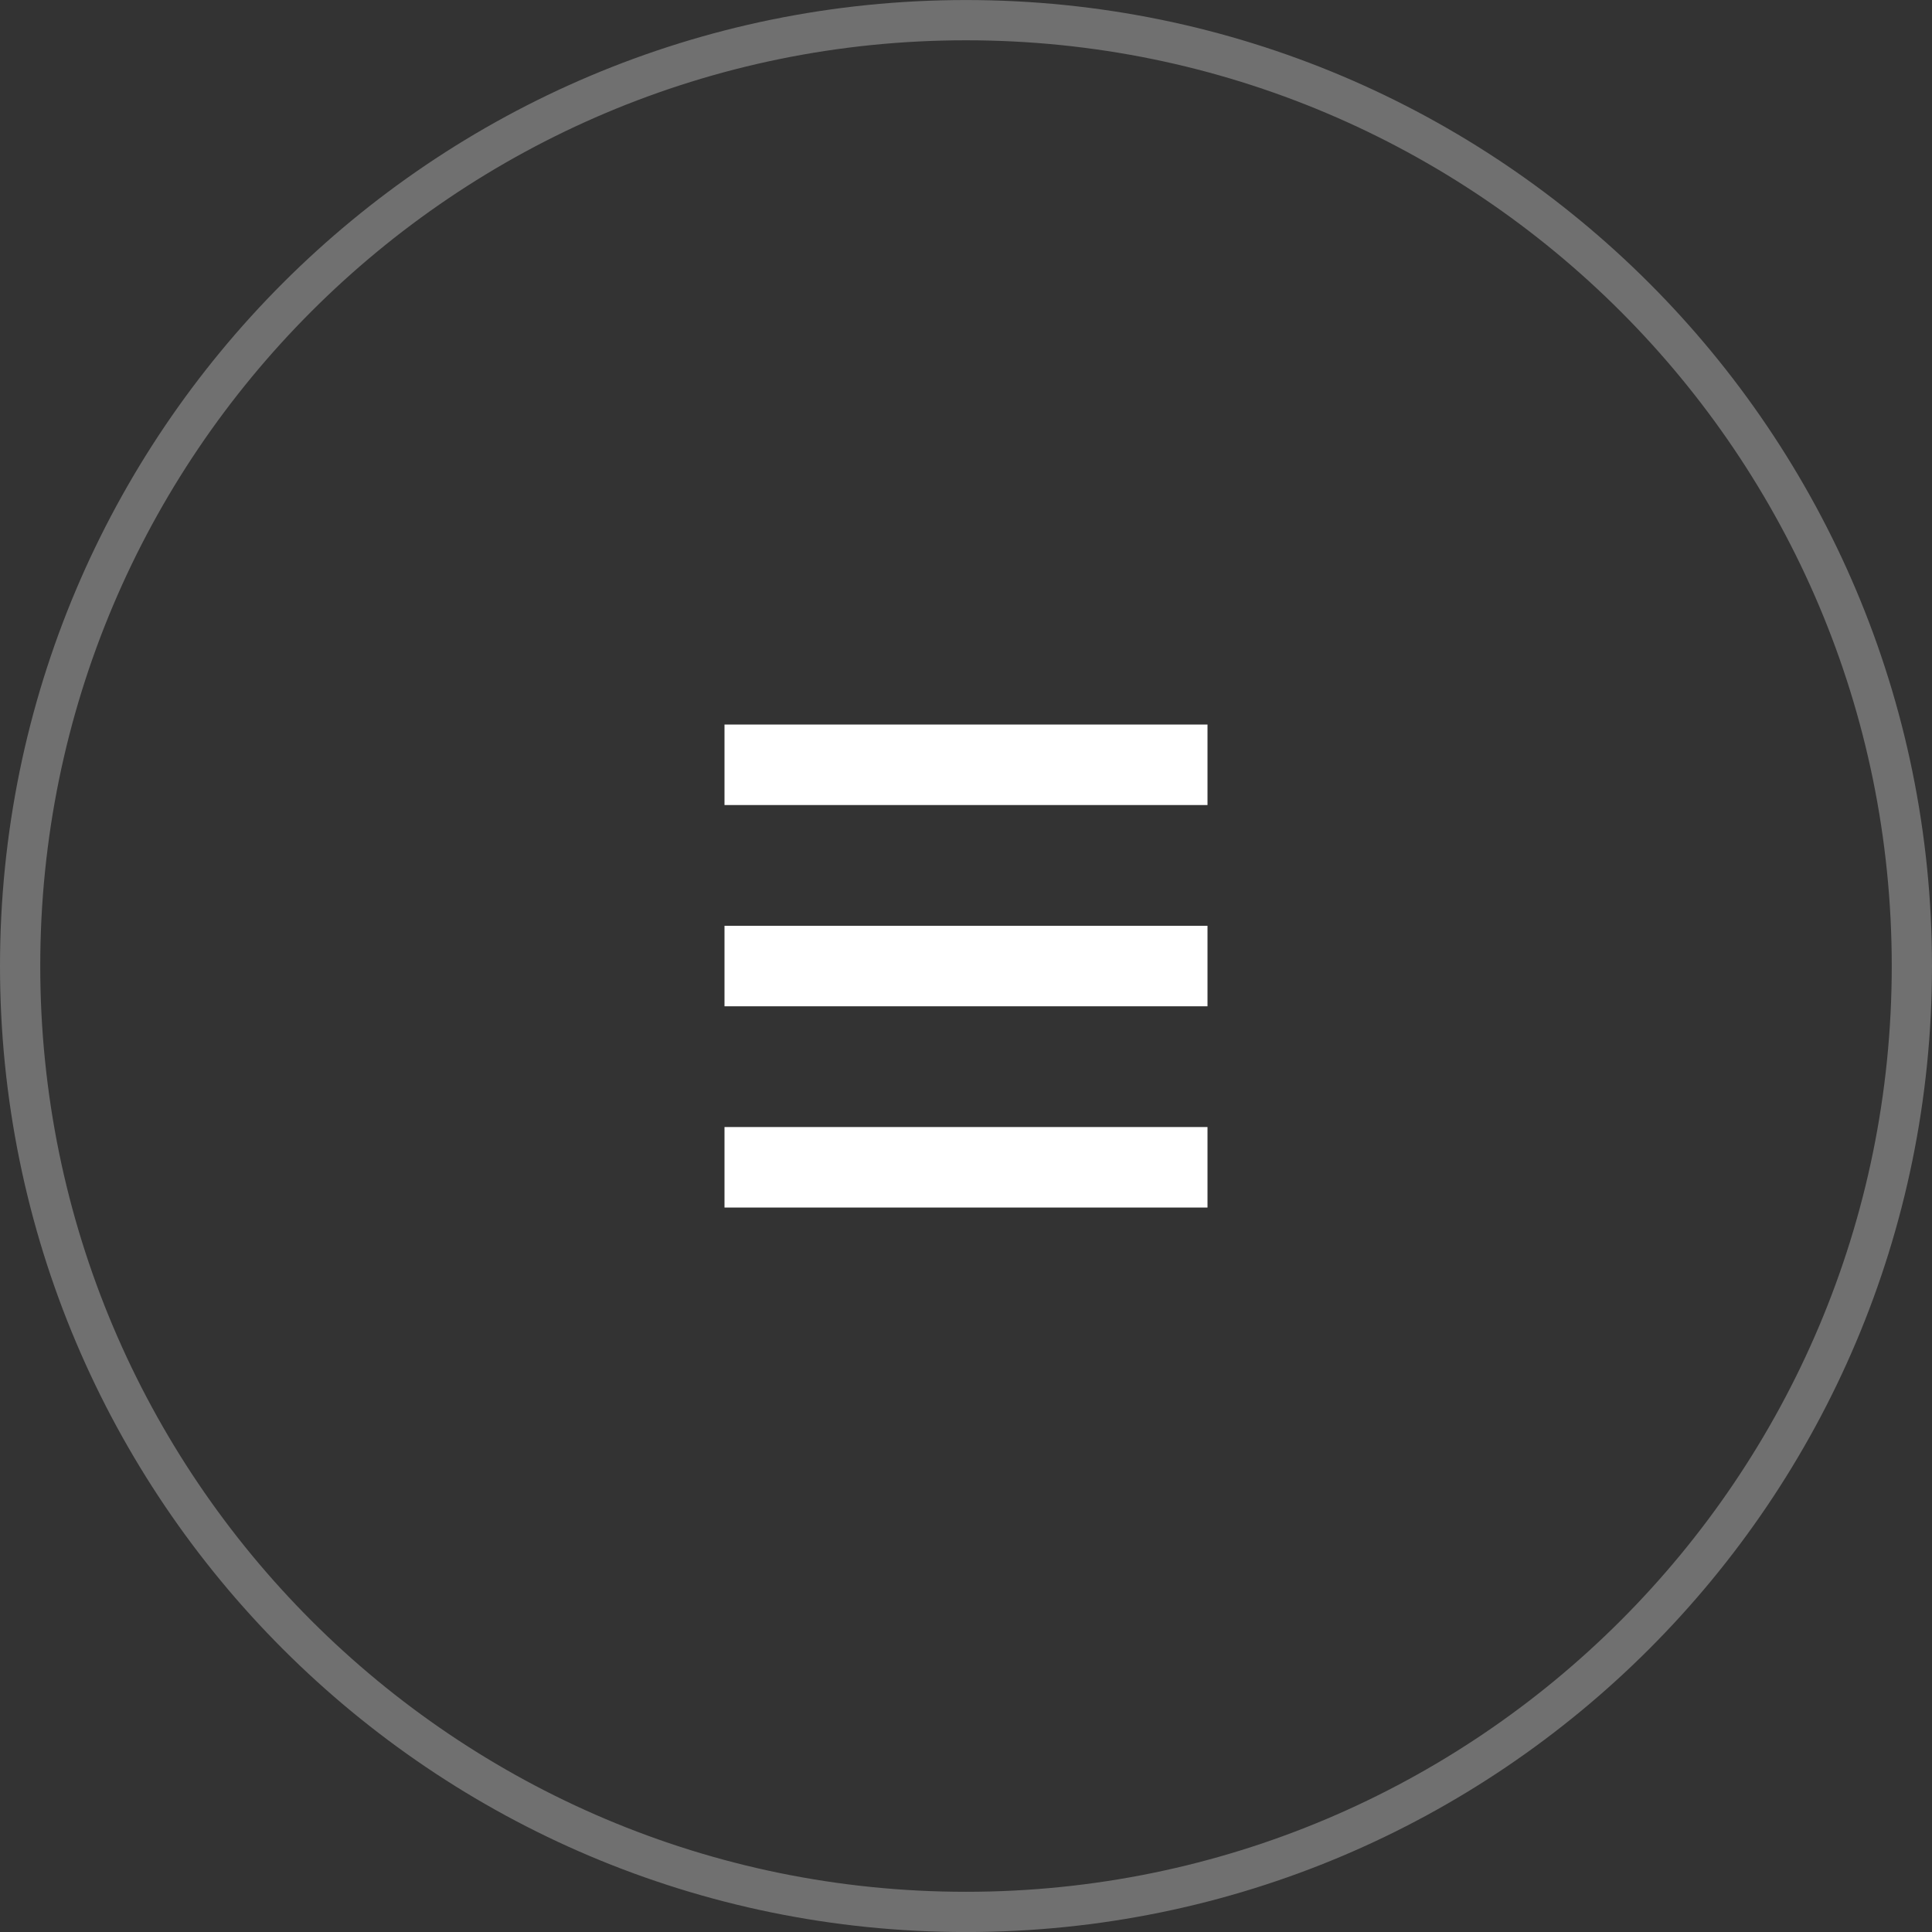
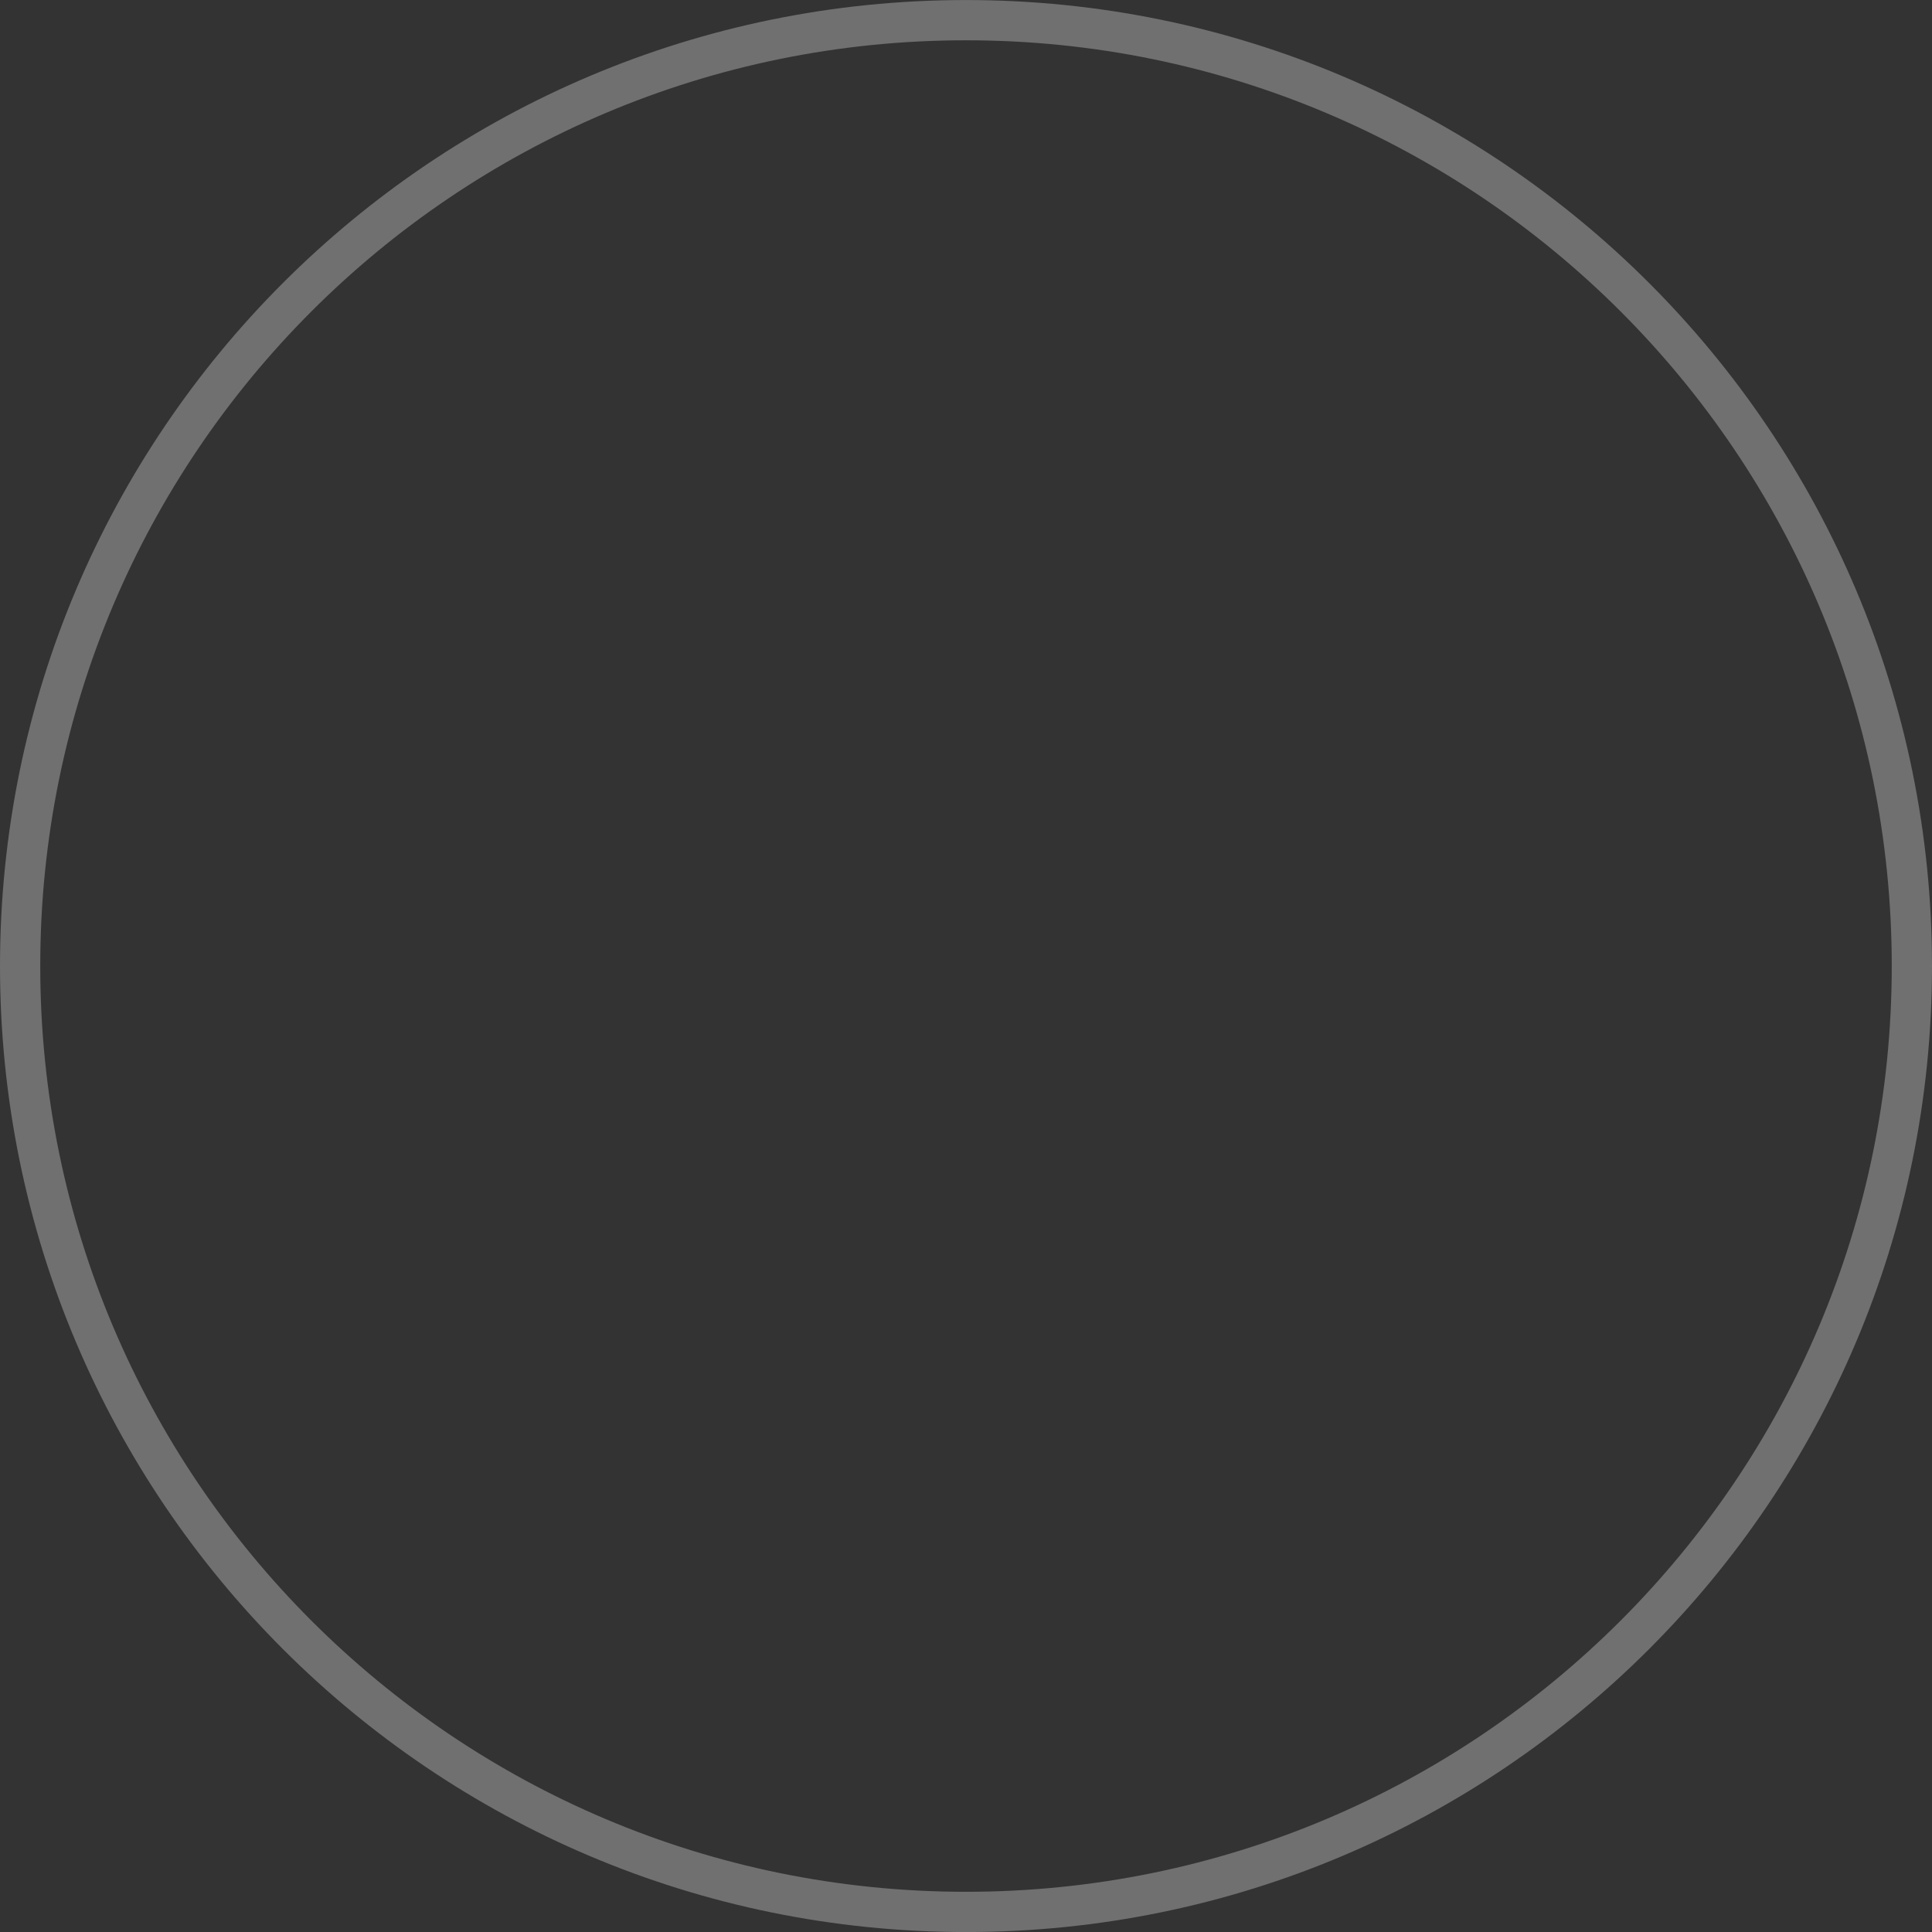
<svg xmlns="http://www.w3.org/2000/svg" width="48" height="48" viewBox="0 0 48 48" fill="none">
  <rect x="0" y="0" width="48" height="48" fill="#333333" stroke="none" />
  <g clip-path="url(#clip0_0_431)">
    <path d="M47.5 24.001C47.5 36.98 36.979 47.501 24 47.501C11.021 47.501 0.5 36.98 0.5 24.001C0.5 11.022 11.021 0.501 24 0.501C36.979 0.501 47.5 11.022 47.5 24.001Z" stroke="white" stroke-opacity="0.3" />
-     <path fill-rule="evenodd" clip-rule="evenodd" d="M18 18.001H30V20.001H18V18.001ZM18 23.001H30V25.001H18V23.001ZM30 28.001H18V30.001H30V28.001Z" fill="white" />
  </g>
  <defs>
    <clipPath id="clip0_0_431">
      <rect width="48" height="48" fill="white" transform="translate(0 0.001)" />
    </clipPath>
  </defs>
</svg>